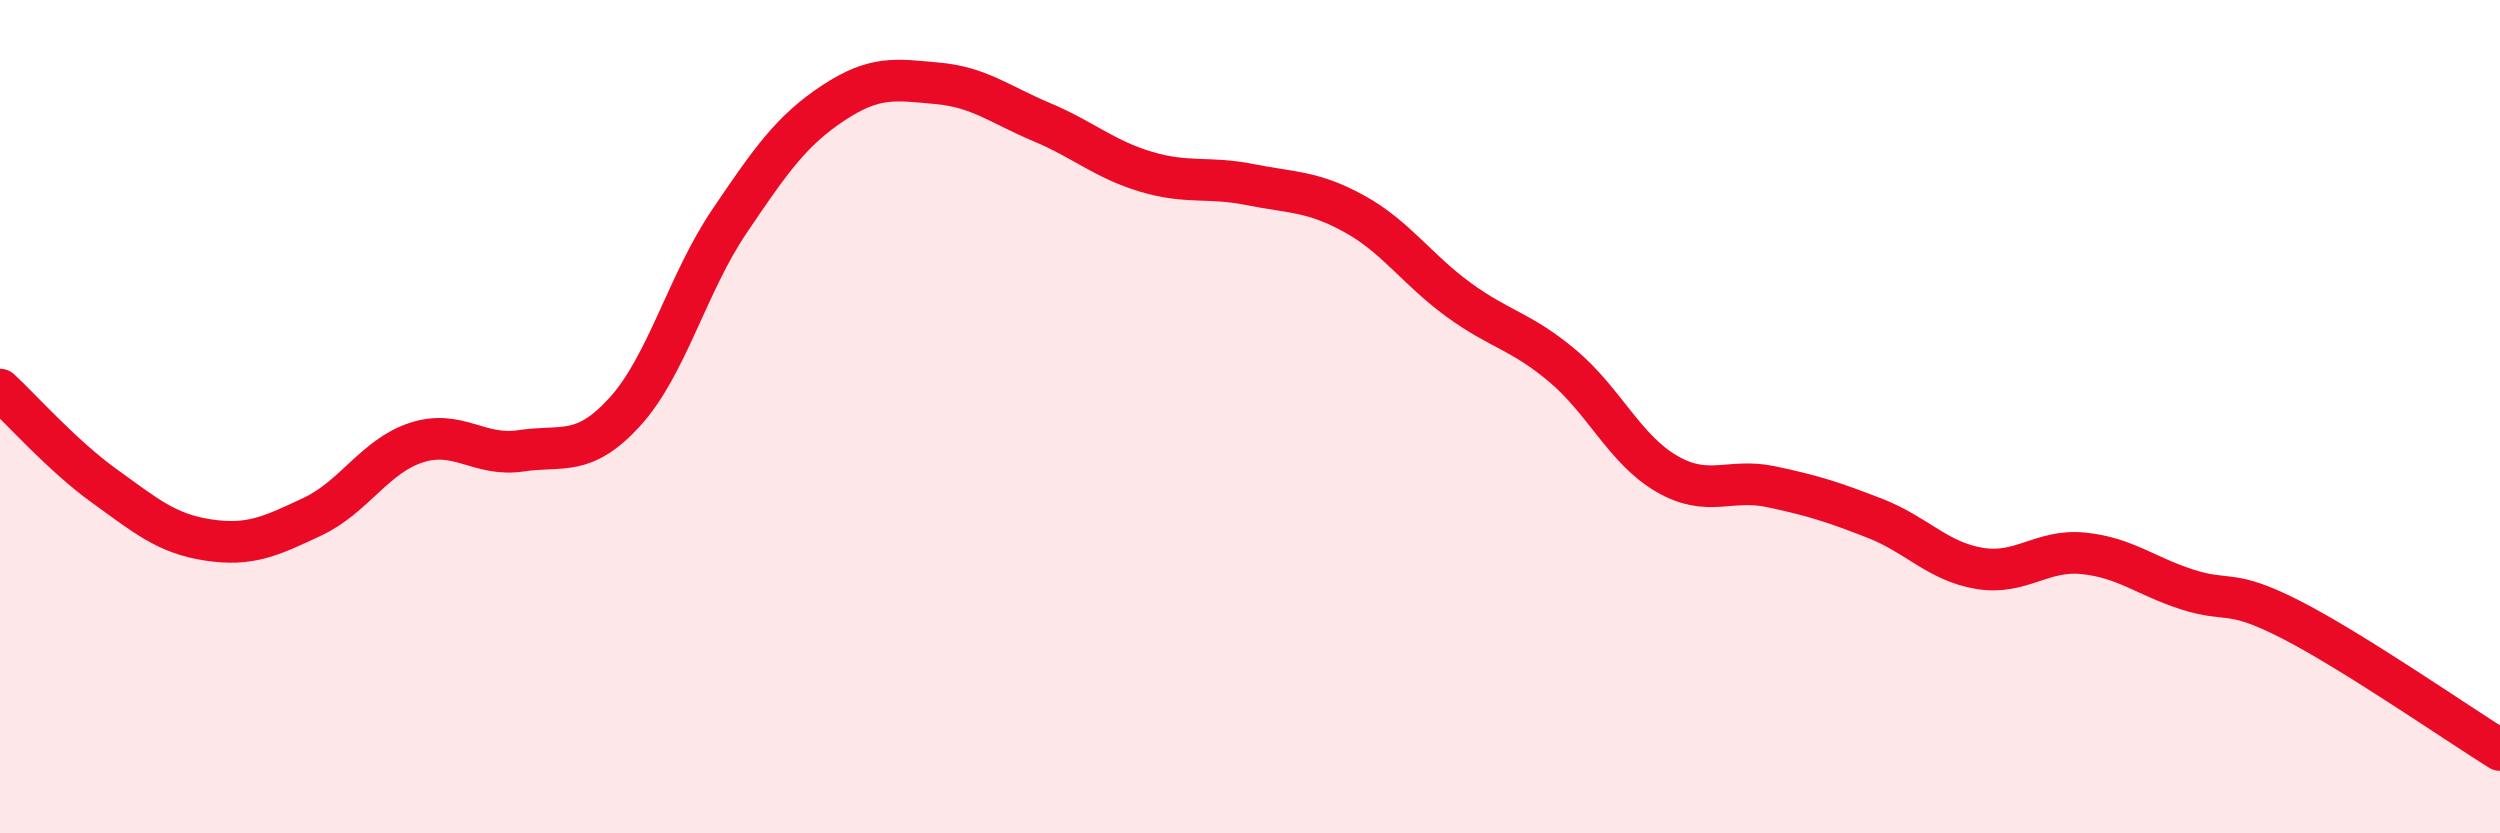
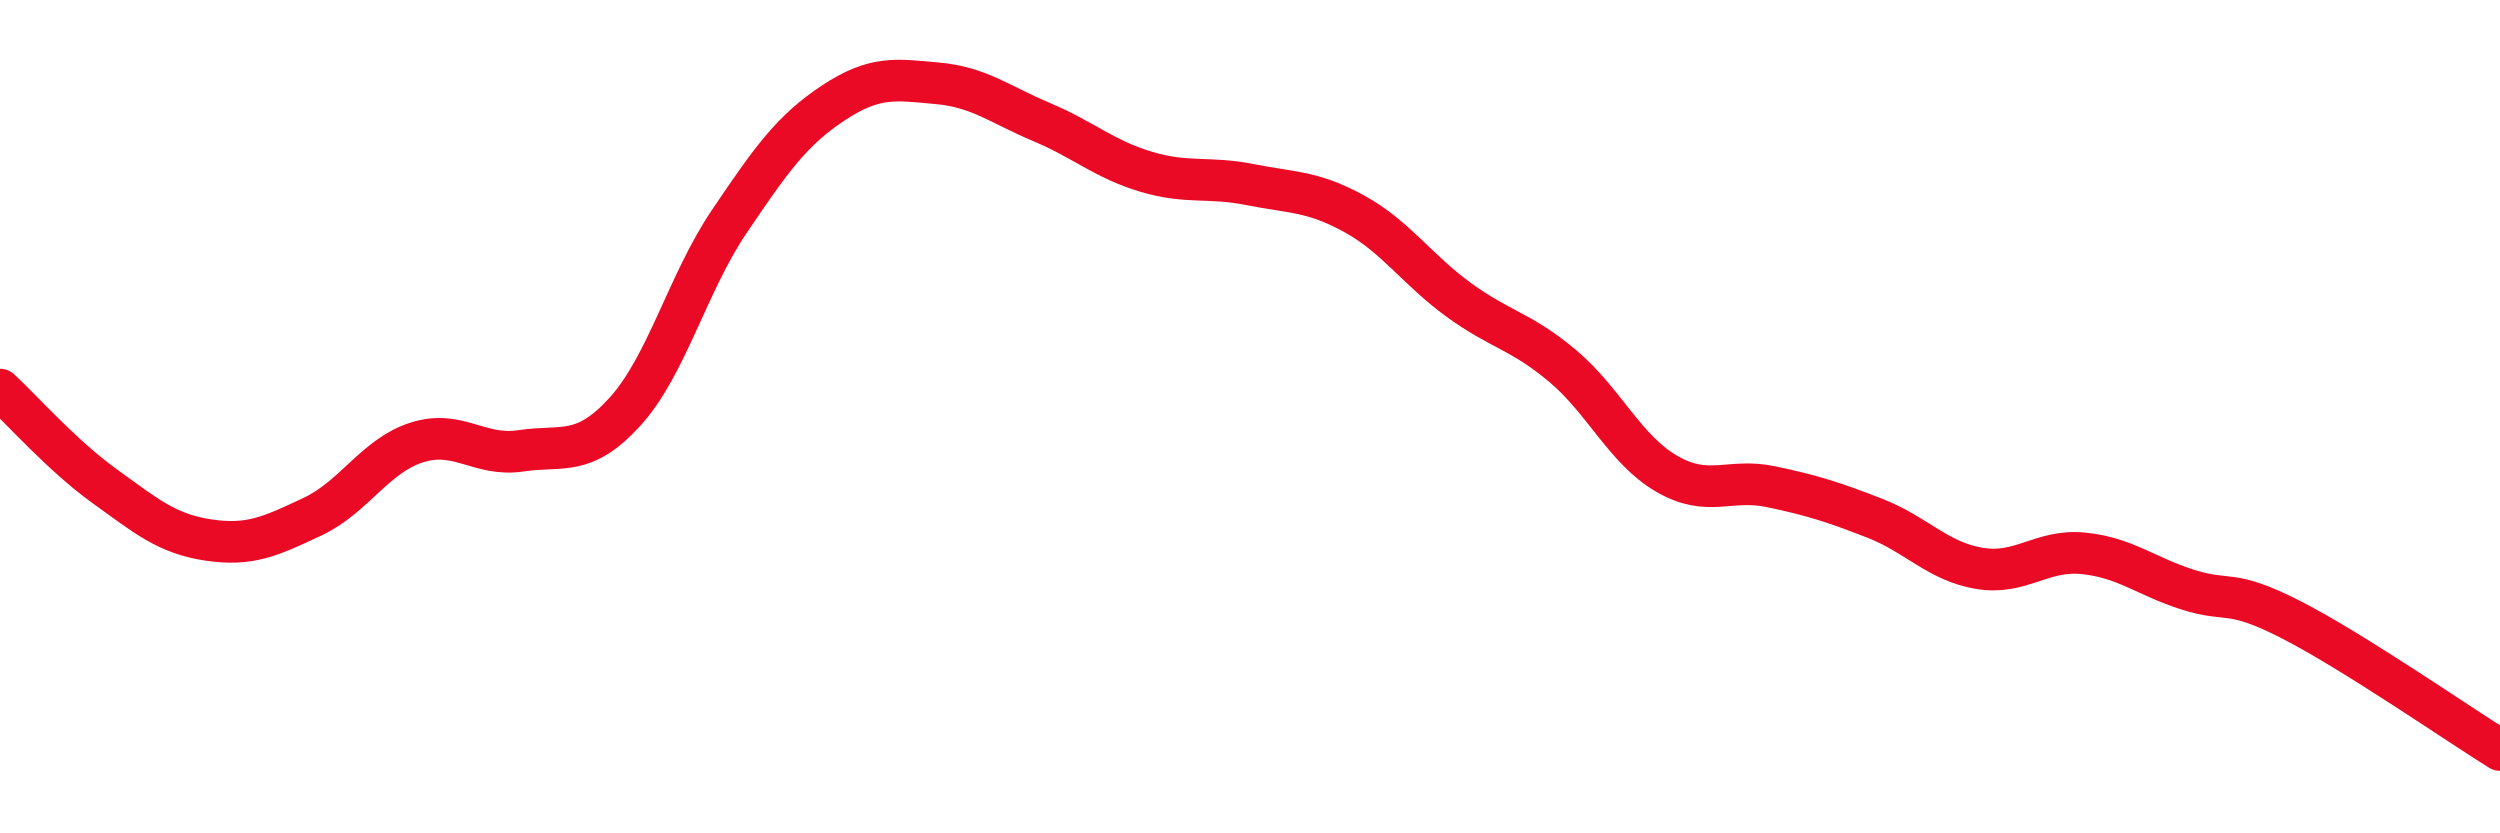
<svg xmlns="http://www.w3.org/2000/svg" width="60" height="20" viewBox="0 0 60 20">
-   <path d="M 0,9.35 C 0.5,9.81 1.5,10.94 2.5,11.66 C 3.5,12.38 4,12.81 5,12.96 C 6,13.11 6.5,12.87 7.5,12.4 C 8.5,11.93 9,10.94 10,10.62 C 11,10.3 11.5,10.97 12.5,10.82 C 13.5,10.67 14,10.98 15,9.88 C 16,8.78 16.5,6.8 17.5,5.32 C 18.5,3.84 19,3.13 20,2.47 C 21,1.81 21.5,1.91 22.5,2 C 23.5,2.09 24,2.51 25,2.93 C 26,3.35 26.5,3.82 27.5,4.12 C 28.5,4.42 29,4.23 30,4.43 C 31,4.63 31.5,4.58 32.5,5.13 C 33.5,5.68 34,6.46 35,7.19 C 36,7.92 36.5,7.94 37.5,8.78 C 38.5,9.62 39,10.79 40,11.37 C 41,11.95 41.5,11.47 42.5,11.68 C 43.5,11.89 44,12.05 45,12.44 C 46,12.83 46.5,13.47 47.5,13.64 C 48.5,13.81 49,13.18 50,13.28 C 51,13.38 51.5,13.83 52.5,14.15 C 53.5,14.47 53.5,14.11 55,14.88 C 56.5,15.65 59,17.38 60,18L60 20L0 20Z" fill="#EB0A25" opacity="0.1" stroke-linecap="round" stroke-linejoin="round" />
  <path d="M 0,9.35 C 0.5,9.81 1.5,10.94 2.5,11.66 C 3.5,12.38 4,12.81 5,12.96 C 6,13.11 6.5,12.87 7.5,12.4 C 8.5,11.93 9,10.94 10,10.62 C 11,10.3 11.5,10.97 12.5,10.82 C 13.5,10.67 14,10.98 15,9.88 C 16,8.78 16.5,6.8 17.5,5.32 C 18.5,3.84 19,3.13 20,2.47 C 21,1.81 21.5,1.91 22.5,2 C 23.5,2.09 24,2.51 25,2.93 C 26,3.35 26.5,3.82 27.5,4.12 C 28.5,4.42 29,4.23 30,4.43 C 31,4.63 31.5,4.58 32.5,5.13 C 33.5,5.68 34,6.46 35,7.19 C 36,7.92 36.5,7.94 37.5,8.78 C 38.5,9.62 39,10.79 40,11.37 C 41,11.95 41.5,11.47 42.5,11.68 C 43.5,11.89 44,12.05 45,12.44 C 46,12.83 46.5,13.47 47.5,13.64 C 48.5,13.81 49,13.18 50,13.28 C 51,13.38 51.5,13.83 52.5,14.15 C 53.5,14.47 53.5,14.11 55,14.88 C 56.5,15.65 59,17.38 60,18" stroke="#EB0A25" stroke-width="1" fill="none" stroke-linecap="round" stroke-linejoin="round" />
</svg>